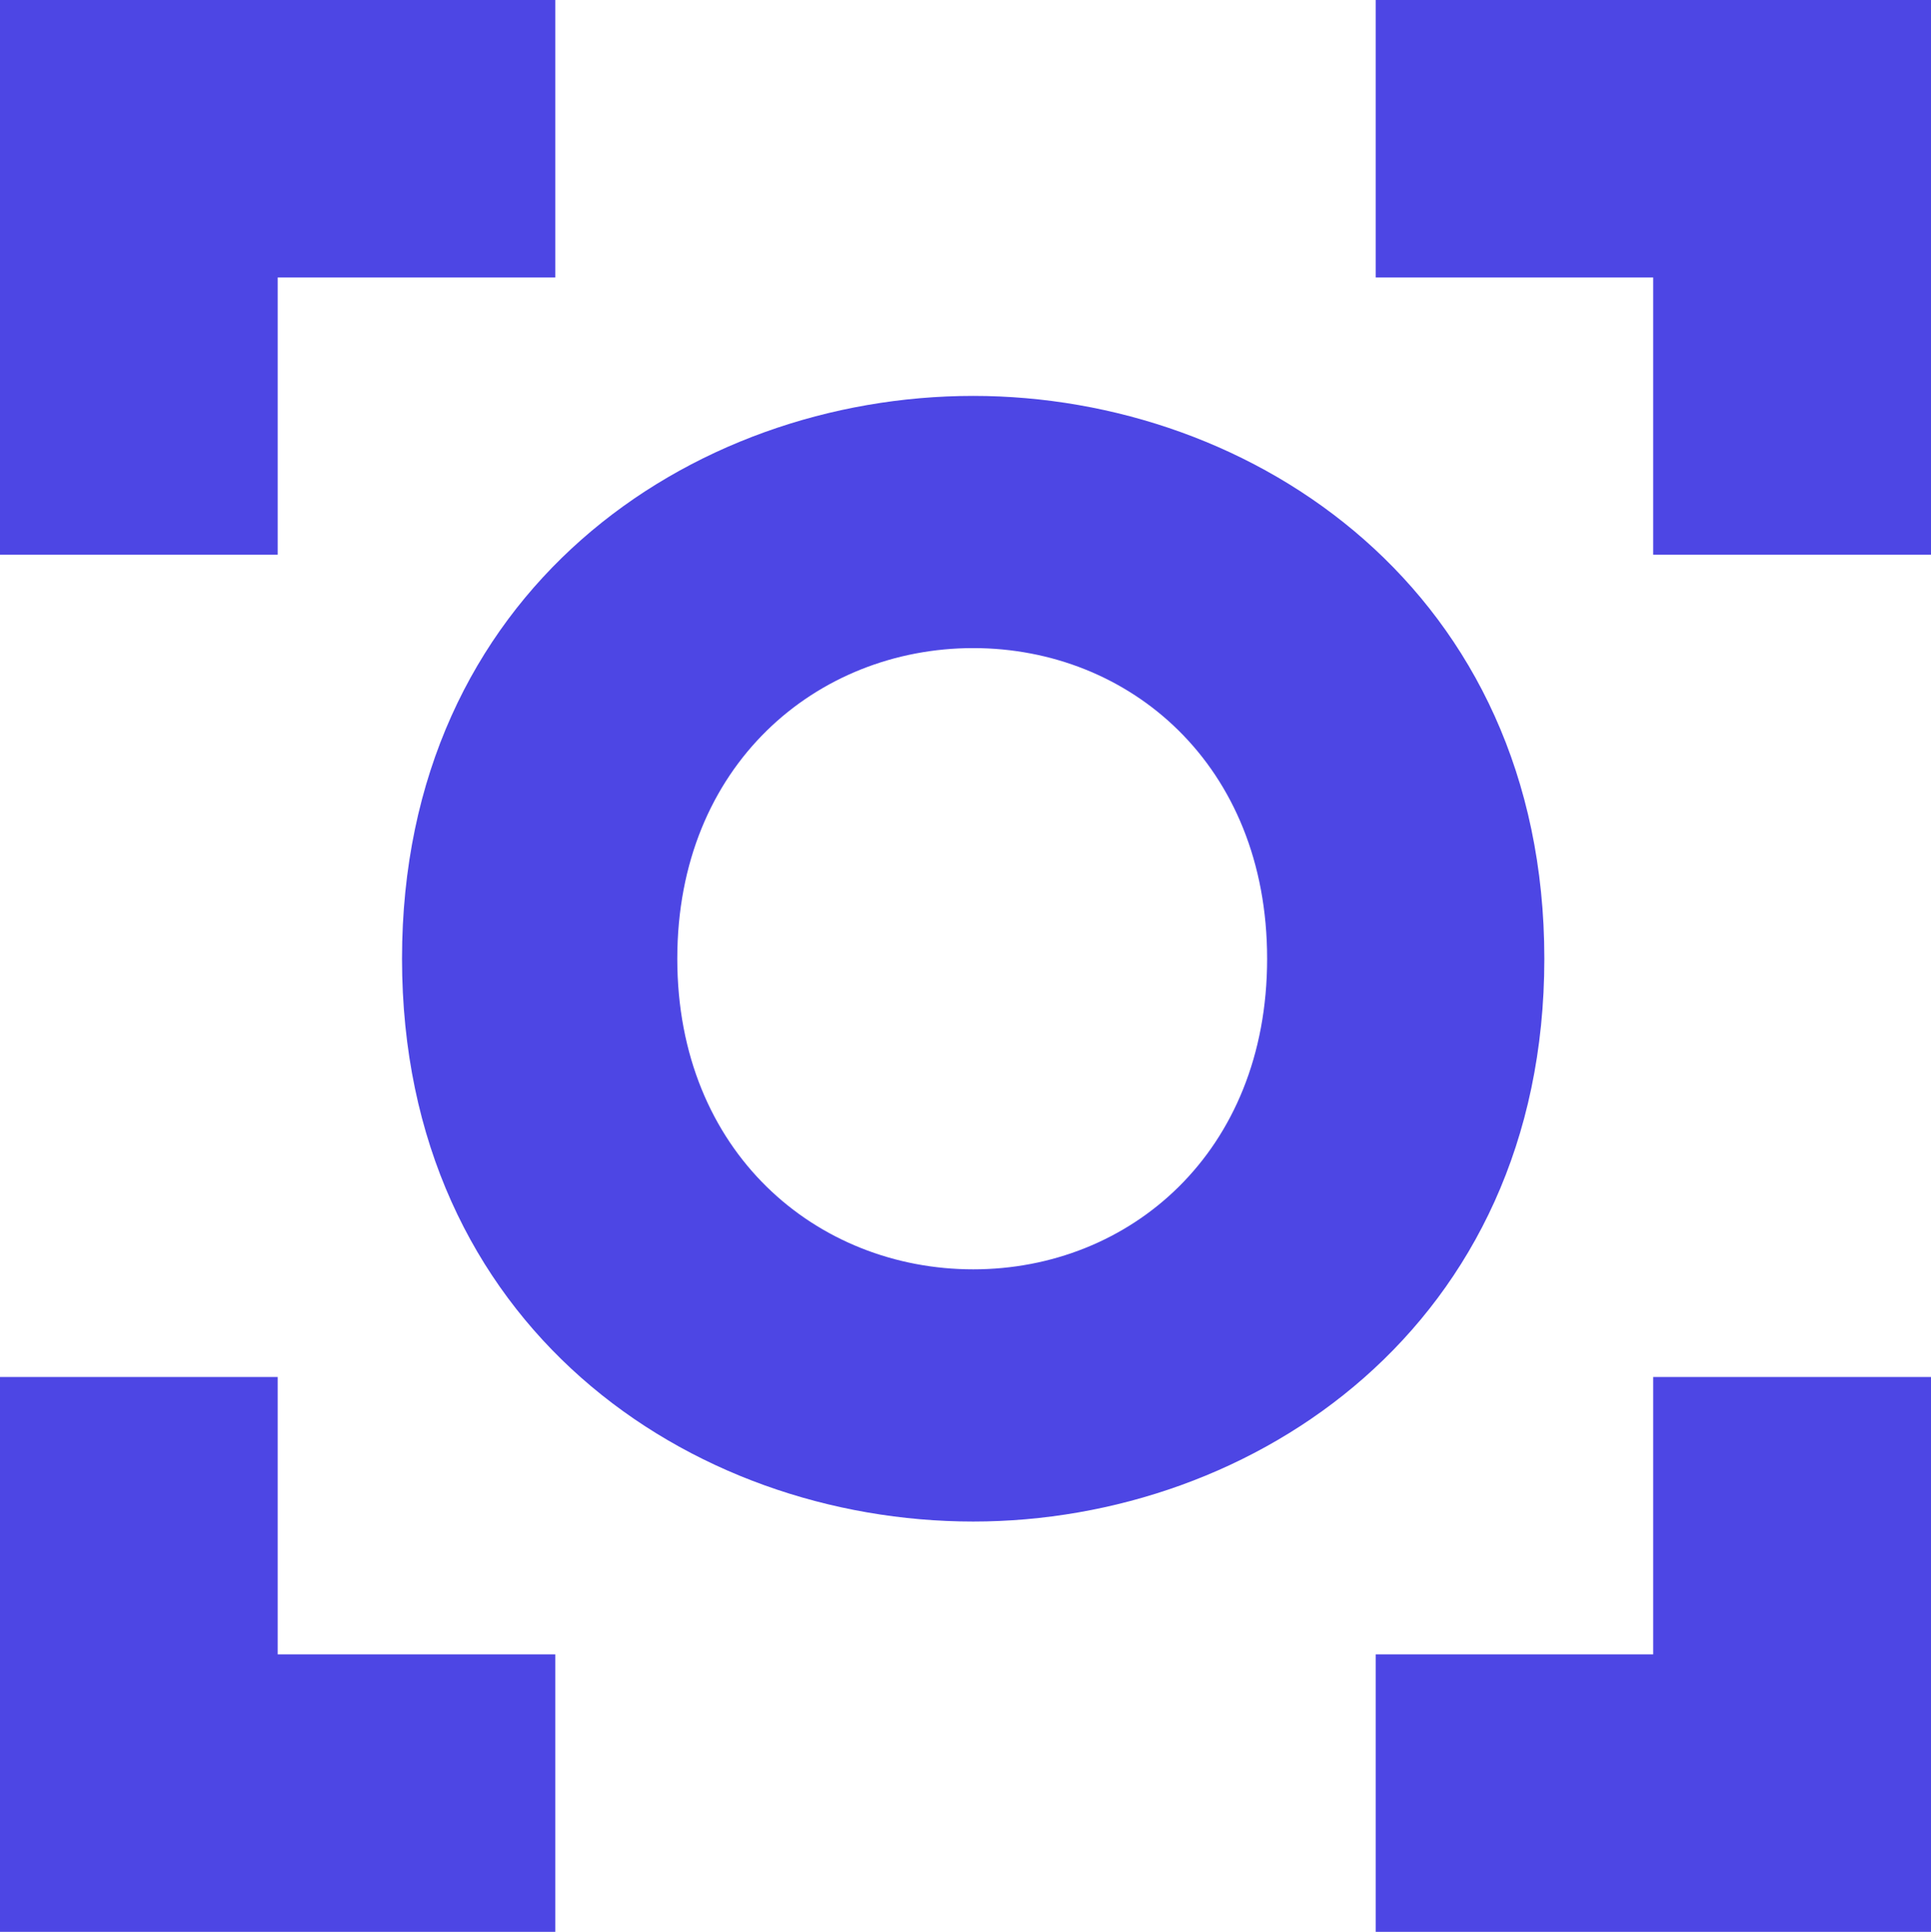
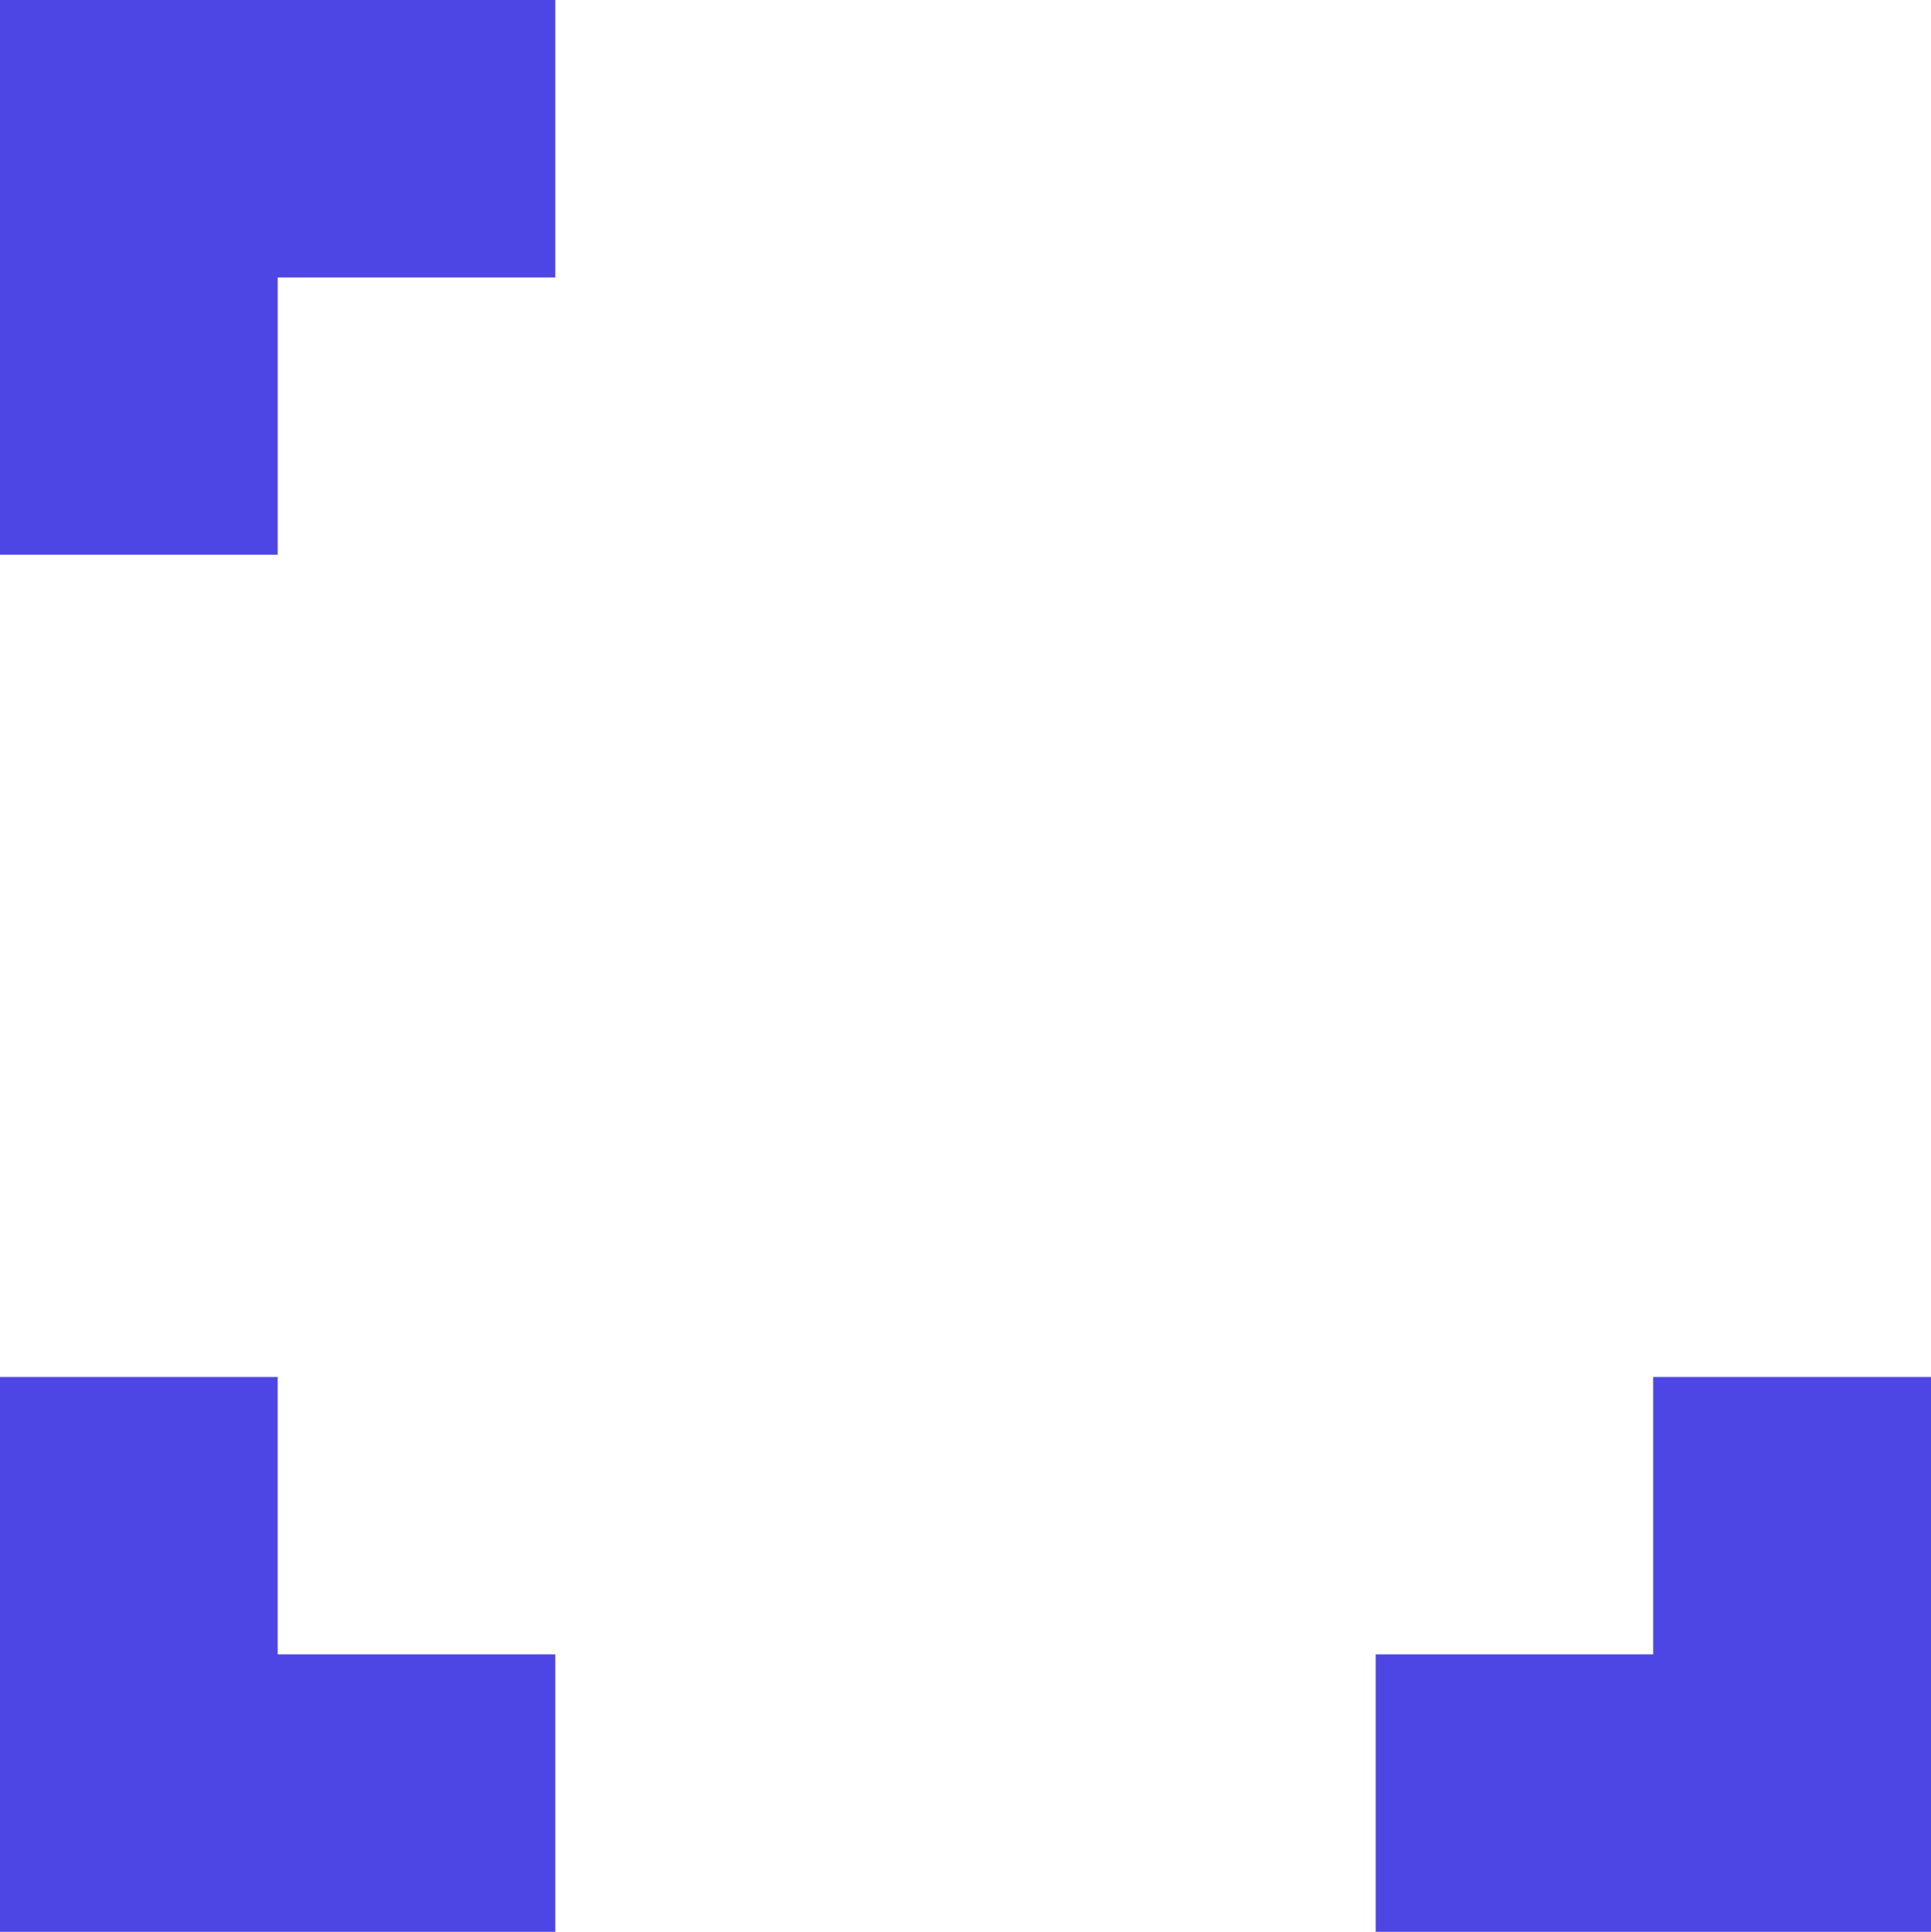
<svg xmlns="http://www.w3.org/2000/svg" viewBox="0 0 159.66 159.71">
  <defs>
    <style>.cls-1{fill:#4d46e4;}</style>
  </defs>
  <g id="Layer_2" data-name="Layer 2">
    <g id="Layer_1-2" data-name="Layer 1">
-       <path class="cls-1" d="M33.24,79.26c0-30.33,23.79-46.53,47.23-46.53,23.26,0,47.22,16.2,47.22,46.53s-24,46.53-47.22,46.53C57,125.79,33.24,109.59,33.24,79.26Zm47.23,25.68c12.92,0,24.3-9.65,24.3-25.68S93.39,53.58,80.47,53.58,56,63.24,56,79.26,67.54,104.94,80.47,104.94Z" />
      <polygon class="cls-1" points="136.69 113.84 136.69 136.77 113.75 136.77 113.75 159.71 136.54 159.71 159.66 159.71 159.66 136.59 159.66 113.84 136.69 113.84" />
      <polygon class="cls-1" points="22.96 113.84 22.96 136.77 45.91 136.77 45.91 159.71 23.11 159.71 0 159.71 0 136.59 0 113.84 22.96 113.84" />
      <polygon class="cls-1" points="22.96 45.86 22.96 22.94 45.91 22.94 45.91 0 23.11 0 0 0 0 23.11 0 45.86 22.96 45.86" />
-       <polygon class="cls-1" points="136.69 45.86 136.69 22.94 113.75 22.94 113.75 0 136.54 0 159.66 0 159.66 23.11 159.66 45.86 136.69 45.86" />
    </g>
  </g>
</svg>